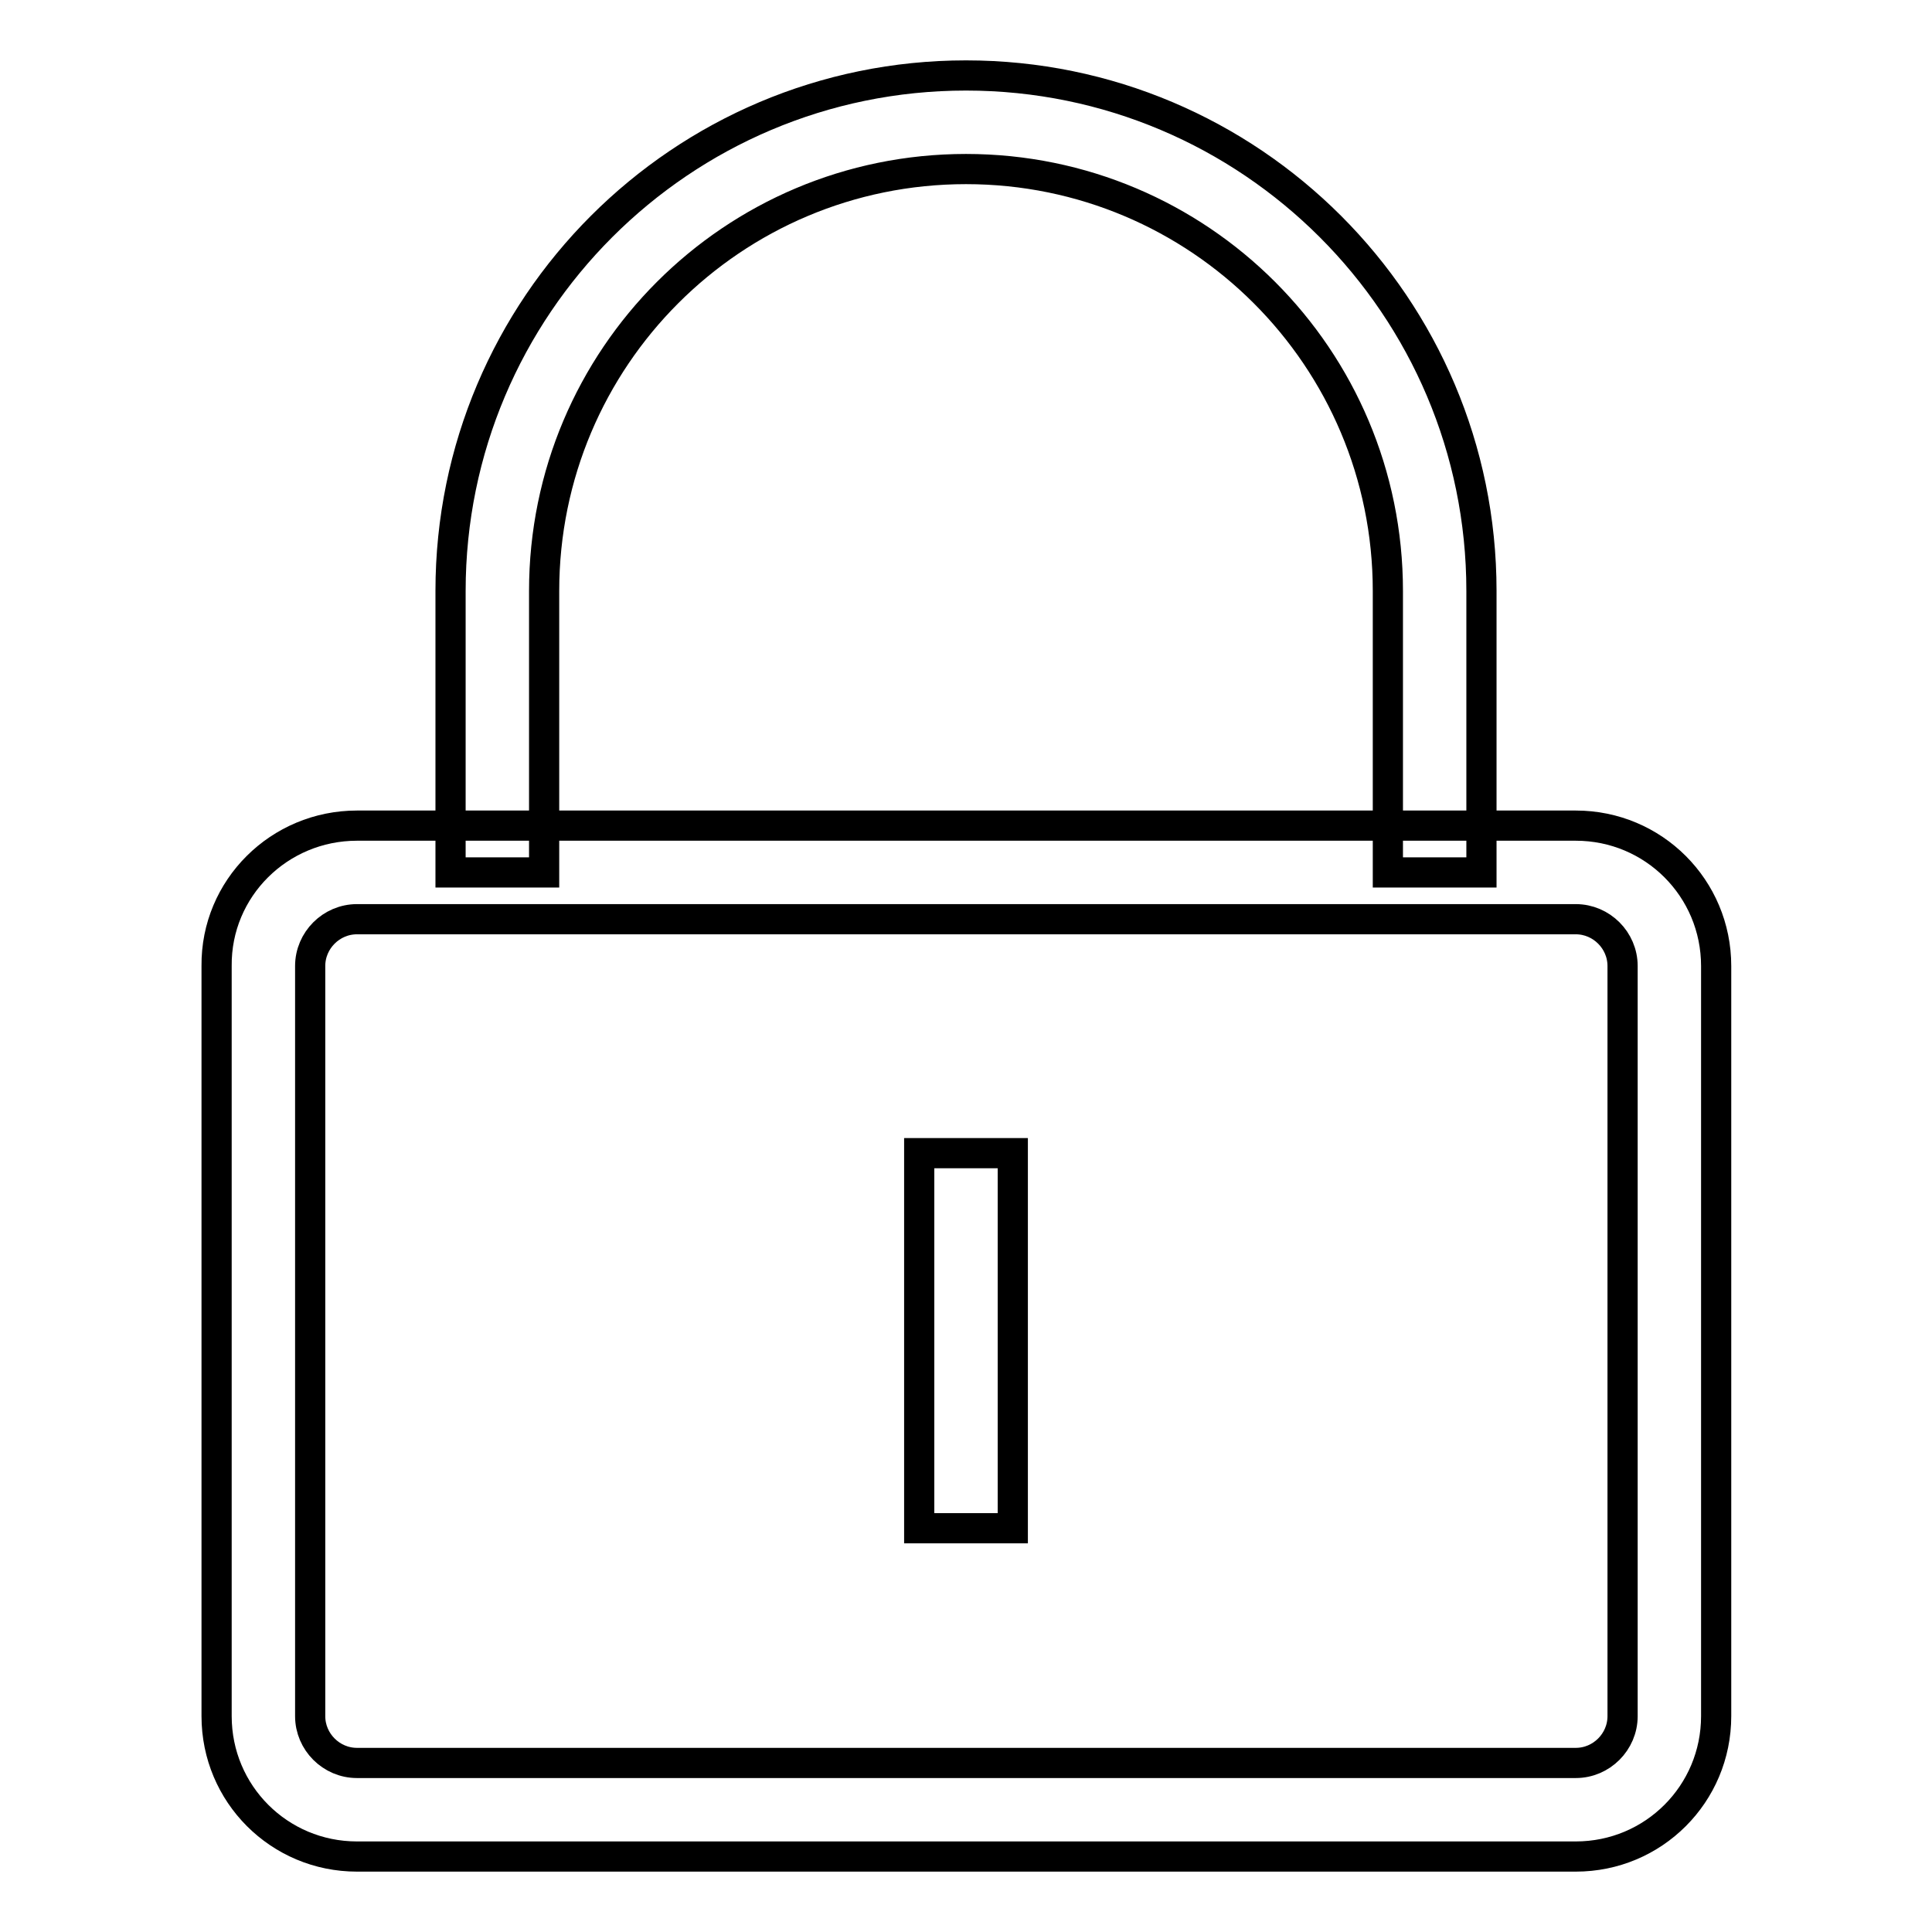
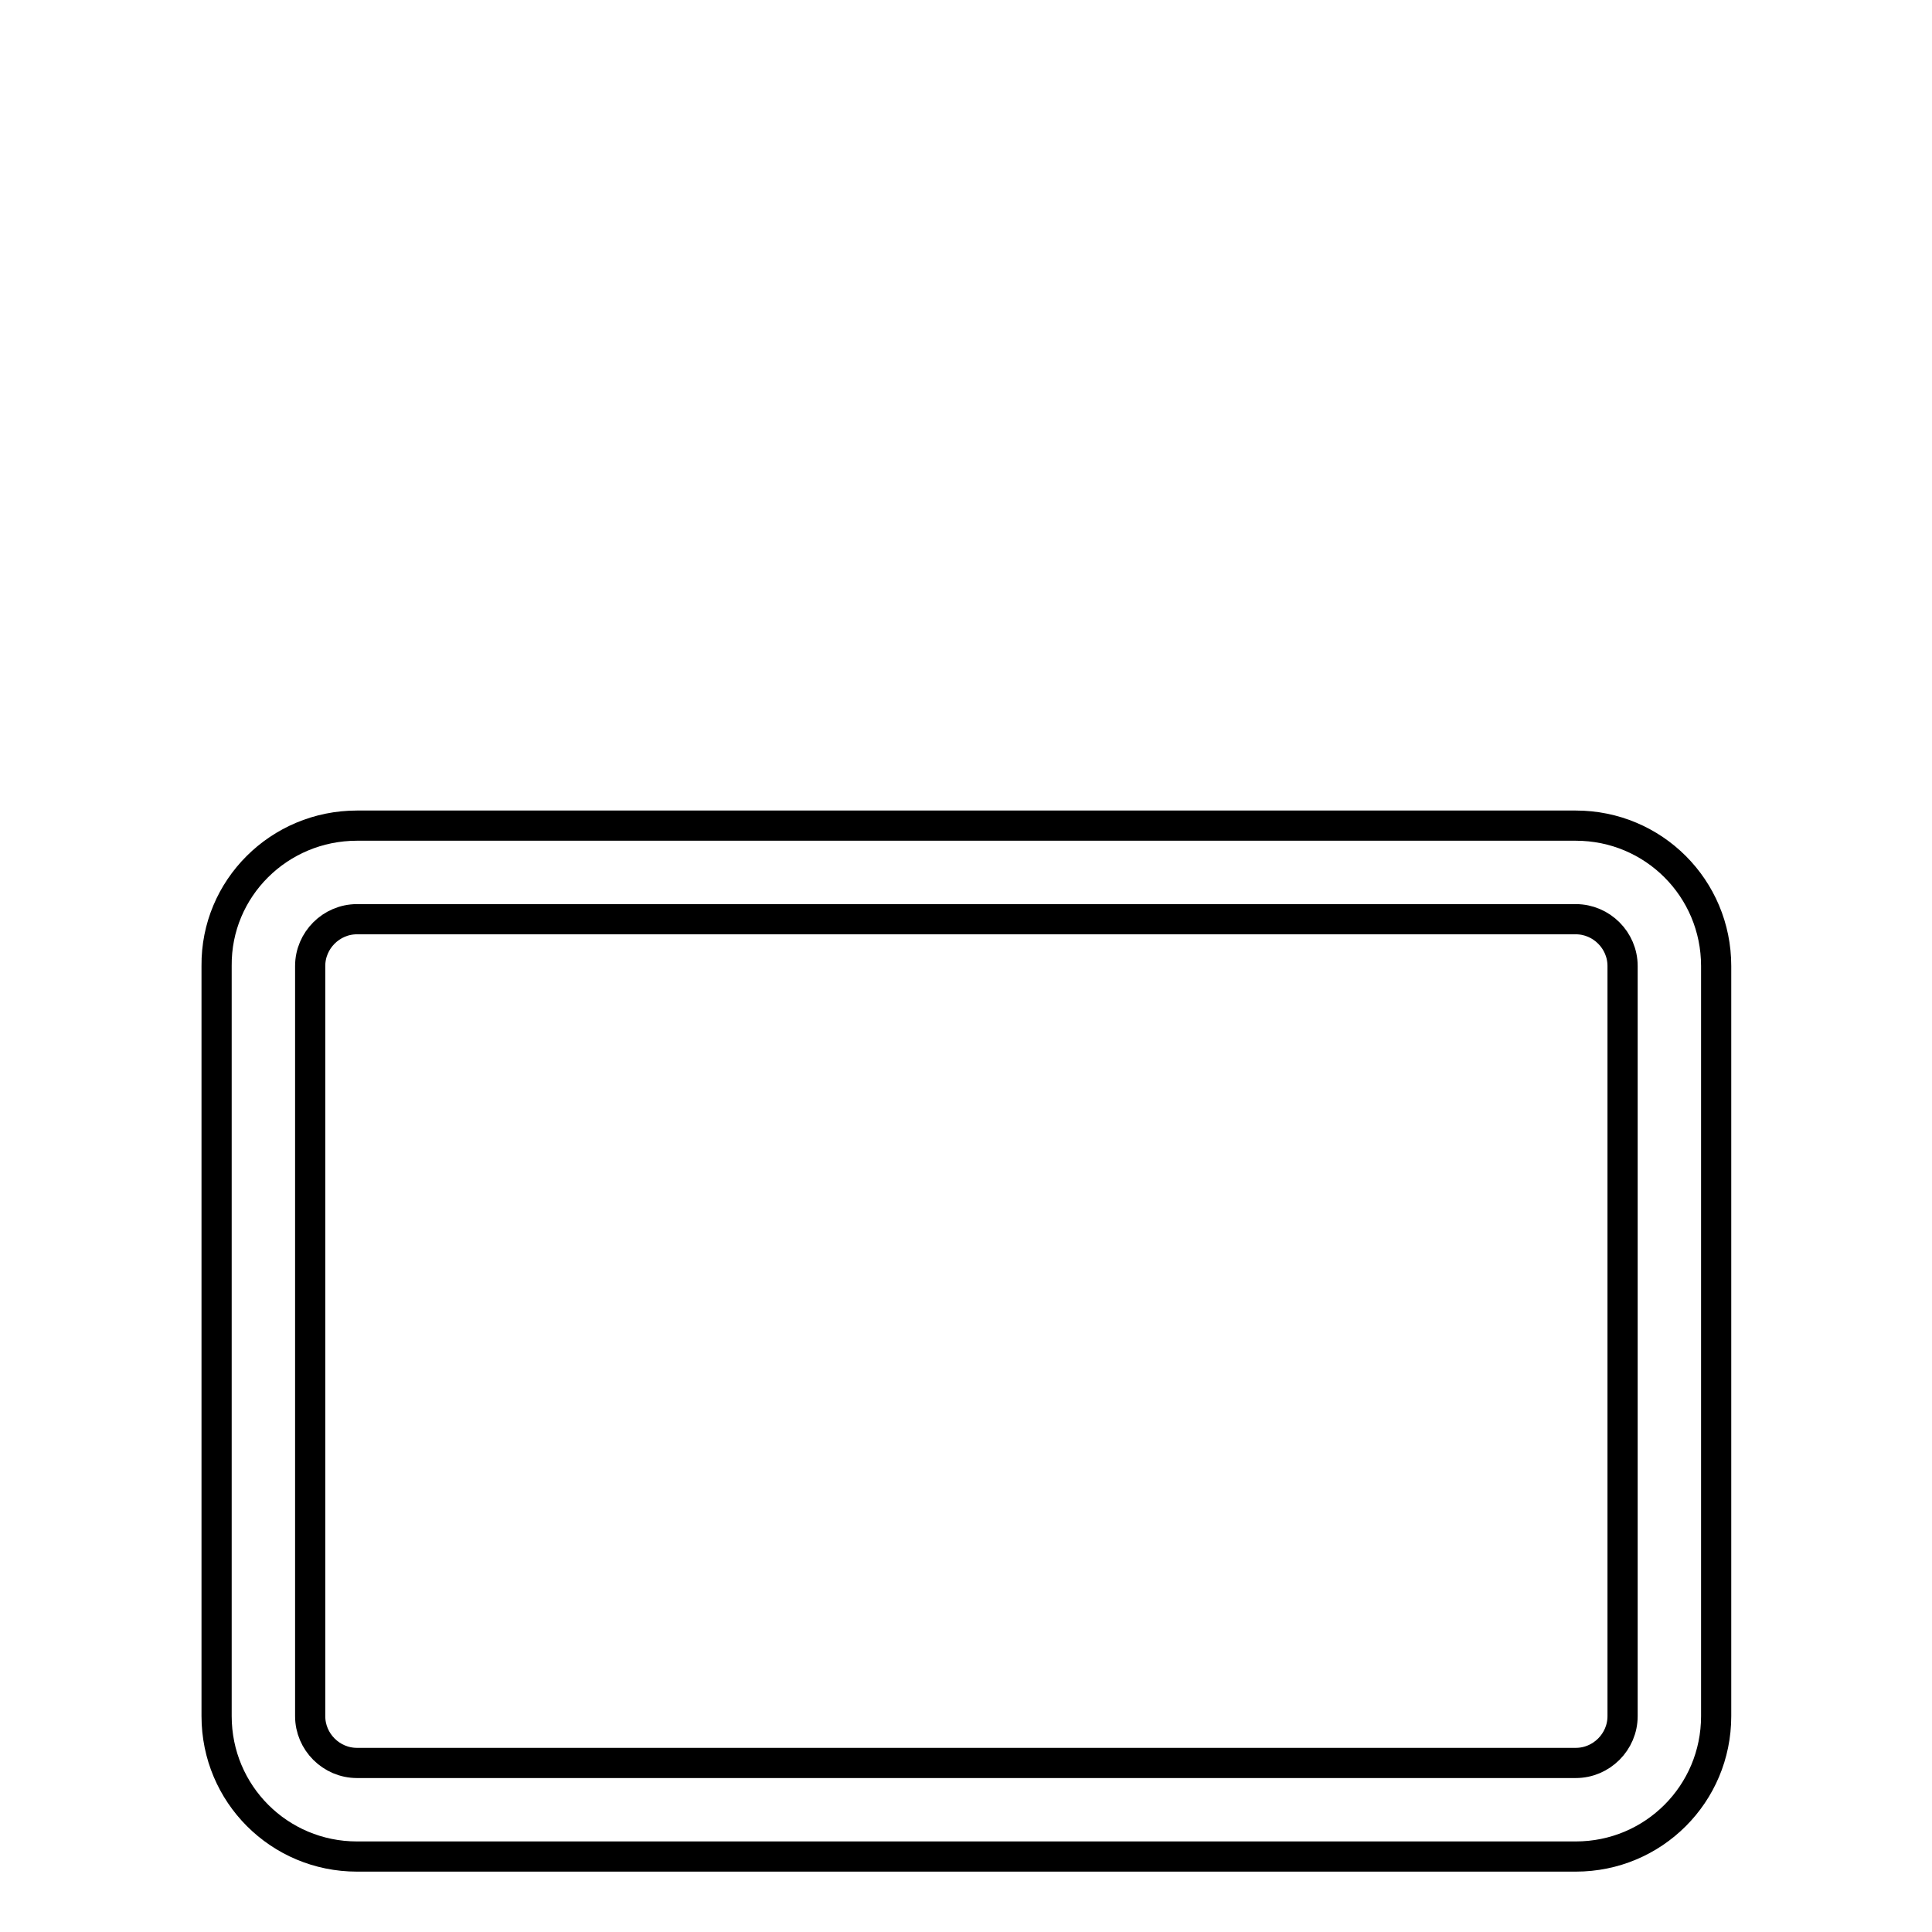
<svg xmlns="http://www.w3.org/2000/svg" version="1.1" x="0px" y="0px" viewBox="0 0 256 256" enable-background="new 0 0 256 256" xml:space="preserve">
  <g>
-     <path stroke-width="4" fill-opacity="0" stroke="#000000" d="M196.3,115.6h-12.4V78.3c0-30.9-25-55.9-55.9-55.9c-30.9,0-55.9,25-55.9,55.9v37.3H59.7V78.3 C59.7,40.6,90.3,10,128,10c37.7,0,68.3,30.6,68.3,68.3V115.6z" />
    <path stroke-width="4" fill-opacity="0" stroke="#000000" d="M47.3,121.8c-3.4,0-6.2,2.8-6.2,6.2l0,0v99.4c0,3.4,2.8,6.2,6.2,6.2h161.5c3.4,0,6.2-2.8,6.2-6.2V128 c0-3.4-2.8-6.2-6.2-6.2H47.3L47.3,121.8z M47.3,109.4h161.5c10.3,0,18.6,8.3,18.6,18.6l0,0v99.4c0,10.3-8.3,18.6-18.6,18.6H47.3 c-10.3,0-18.6-8.3-18.6-18.6V128C28.6,117.7,37,109.4,47.3,109.4L47.3,109.4z" />
-     <path stroke-width="4" fill-opacity="0" stroke="#000000" d="M121.8,152.8h12.4v49.7h-12.4V152.8z" />
  </g>
</svg>